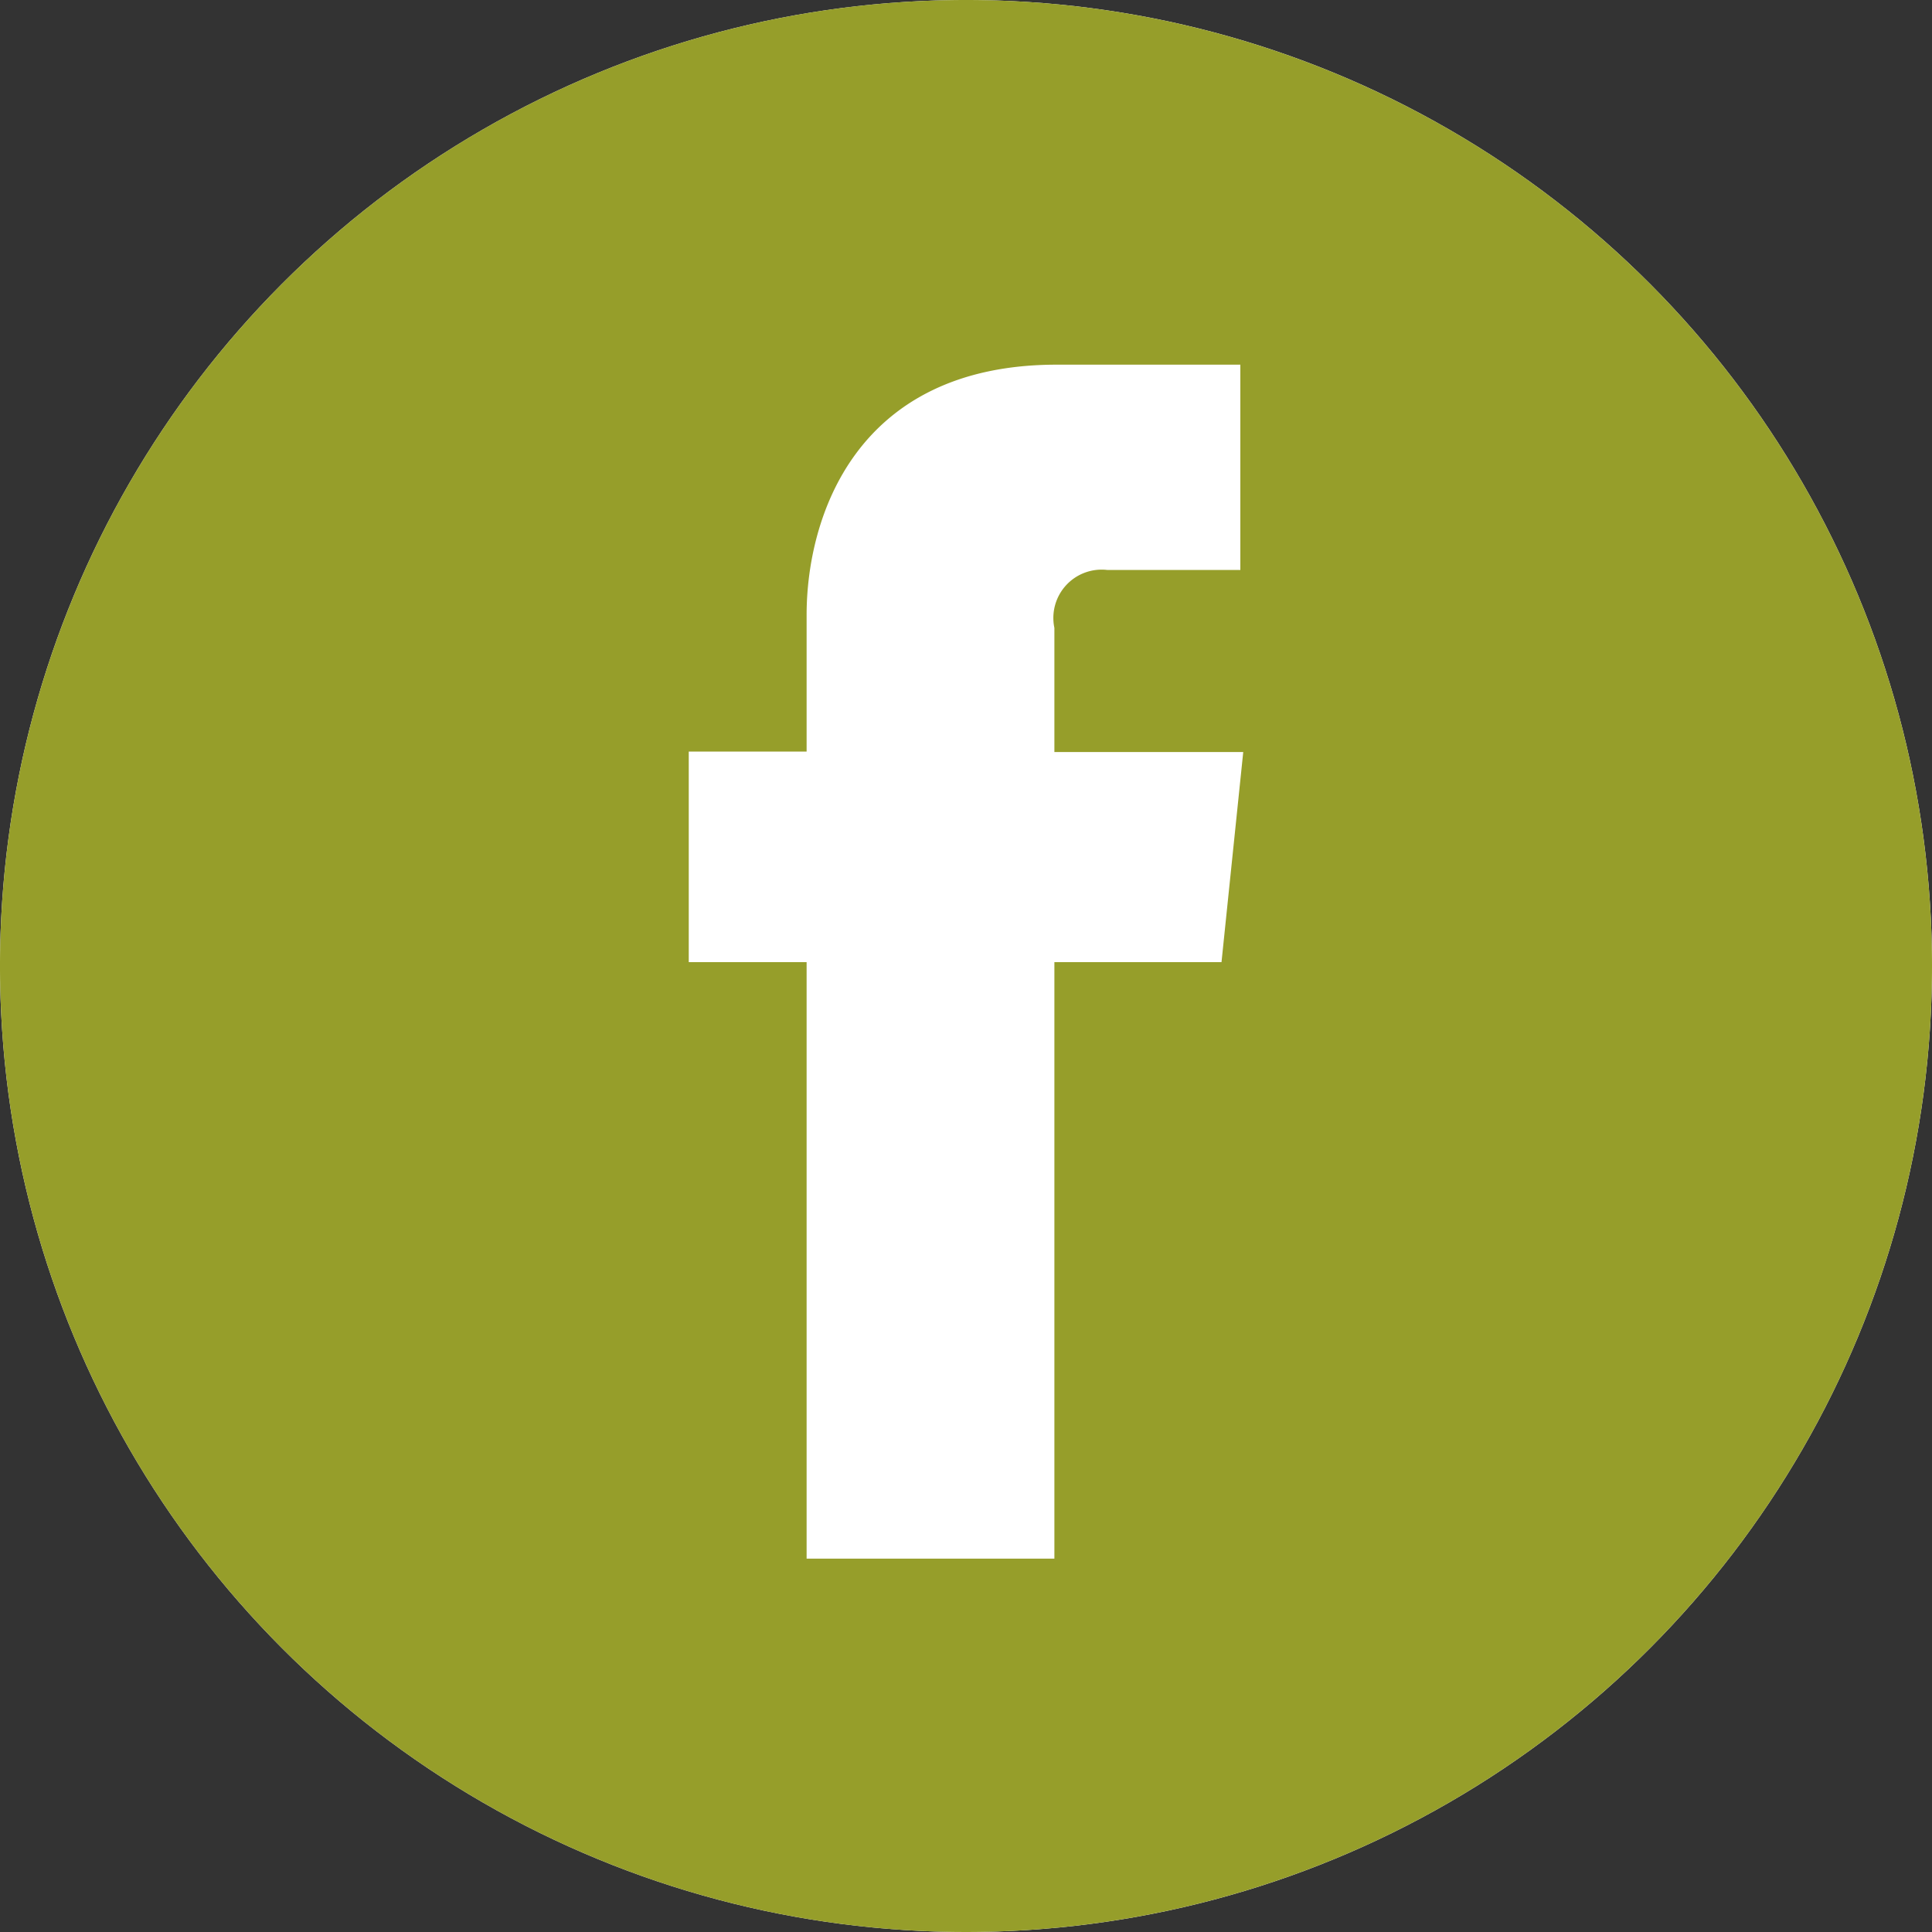
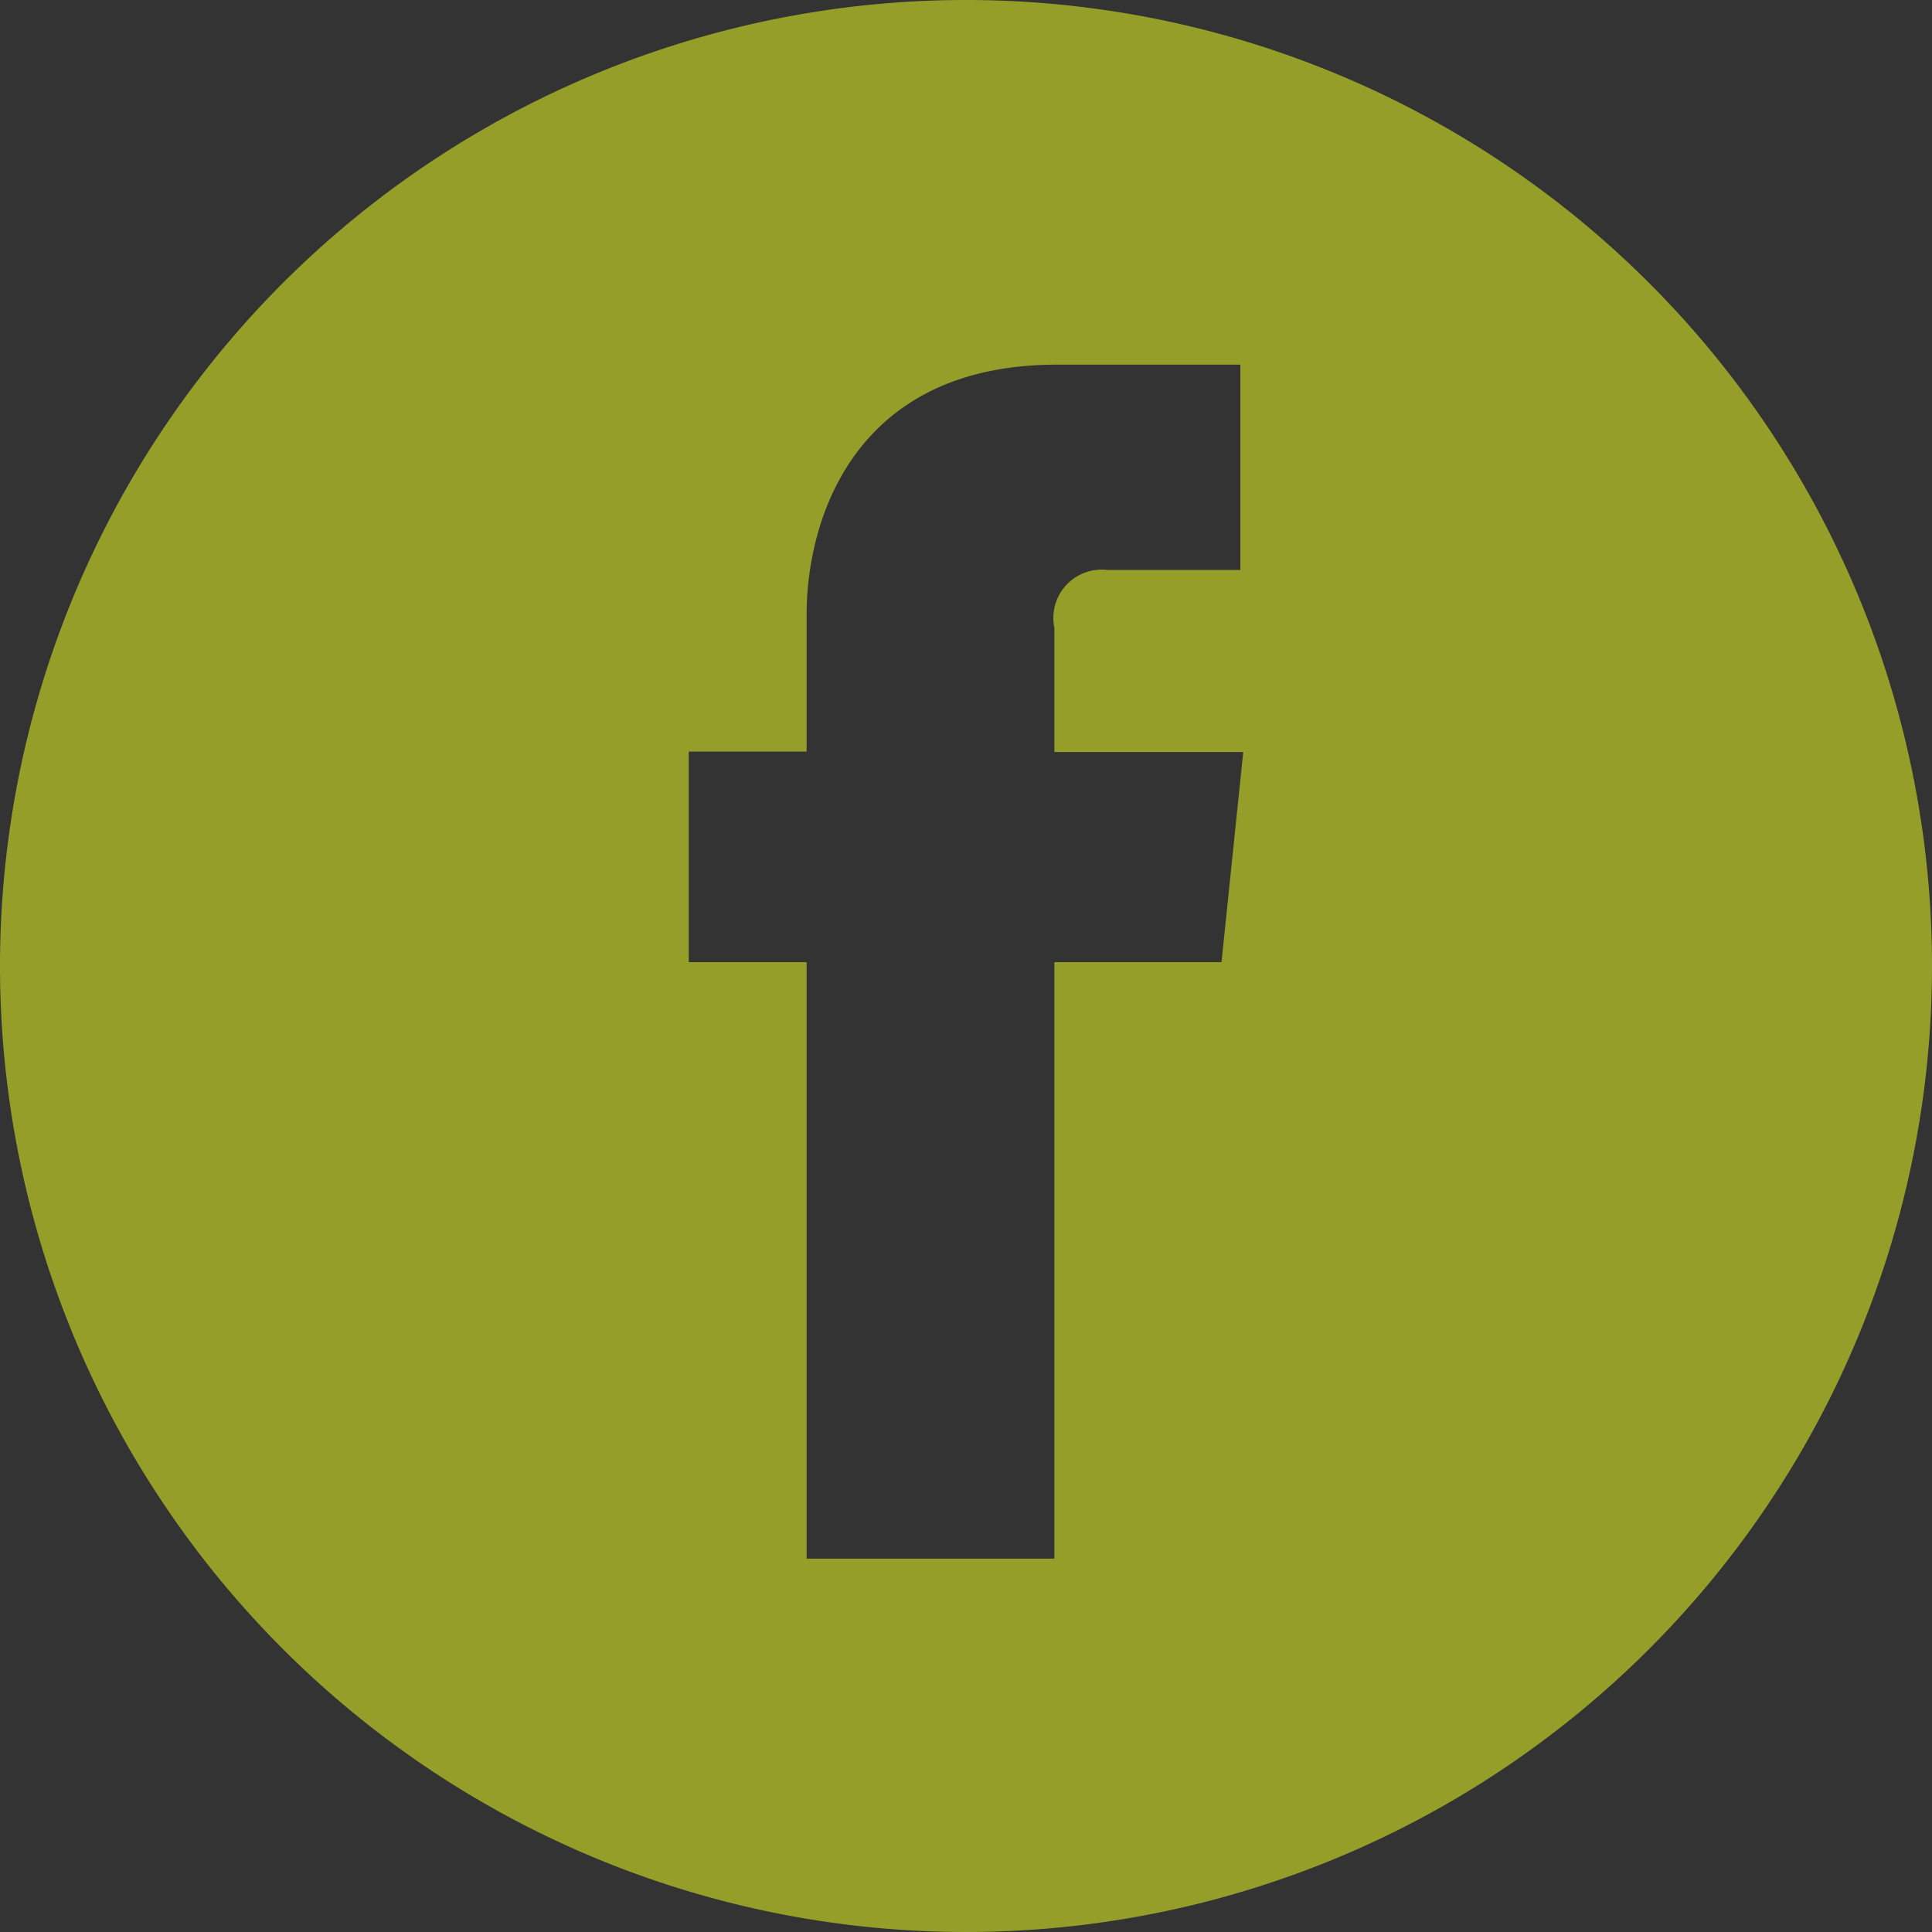
<svg xmlns="http://www.w3.org/2000/svg" viewBox="0 0 40 40">
  <rect x="0" y="0" width="40" height="40" fill="#333333" stroke="none" />
  <defs>
    <style>.cls-1{fill:#fff;}.cls-2{fill:#969e2a;}</style>
  </defs>
  <title>Asset 5</title>
  <g id="Layer_2" data-name="Layer 2">
    <g id="footer_-_text" data-name="footer - text">
-       <circle class="cls-1" cx="20" cy="20" r="20" />
      <path class="cls-2" d="M20,0A20,20,0,1,0,40,20,20,20,0,0,0,20,0Zm5.29,19.92H21.83V32.27H16.7V19.92H14.26V15.56H16.7V12.73c0-2,1-5.18,5.18-5.18l3.8,0V11.8H22.92A1,1,0,0,0,21.83,13v2.57h3.91Z" />
    </g>
  </g>
</svg>